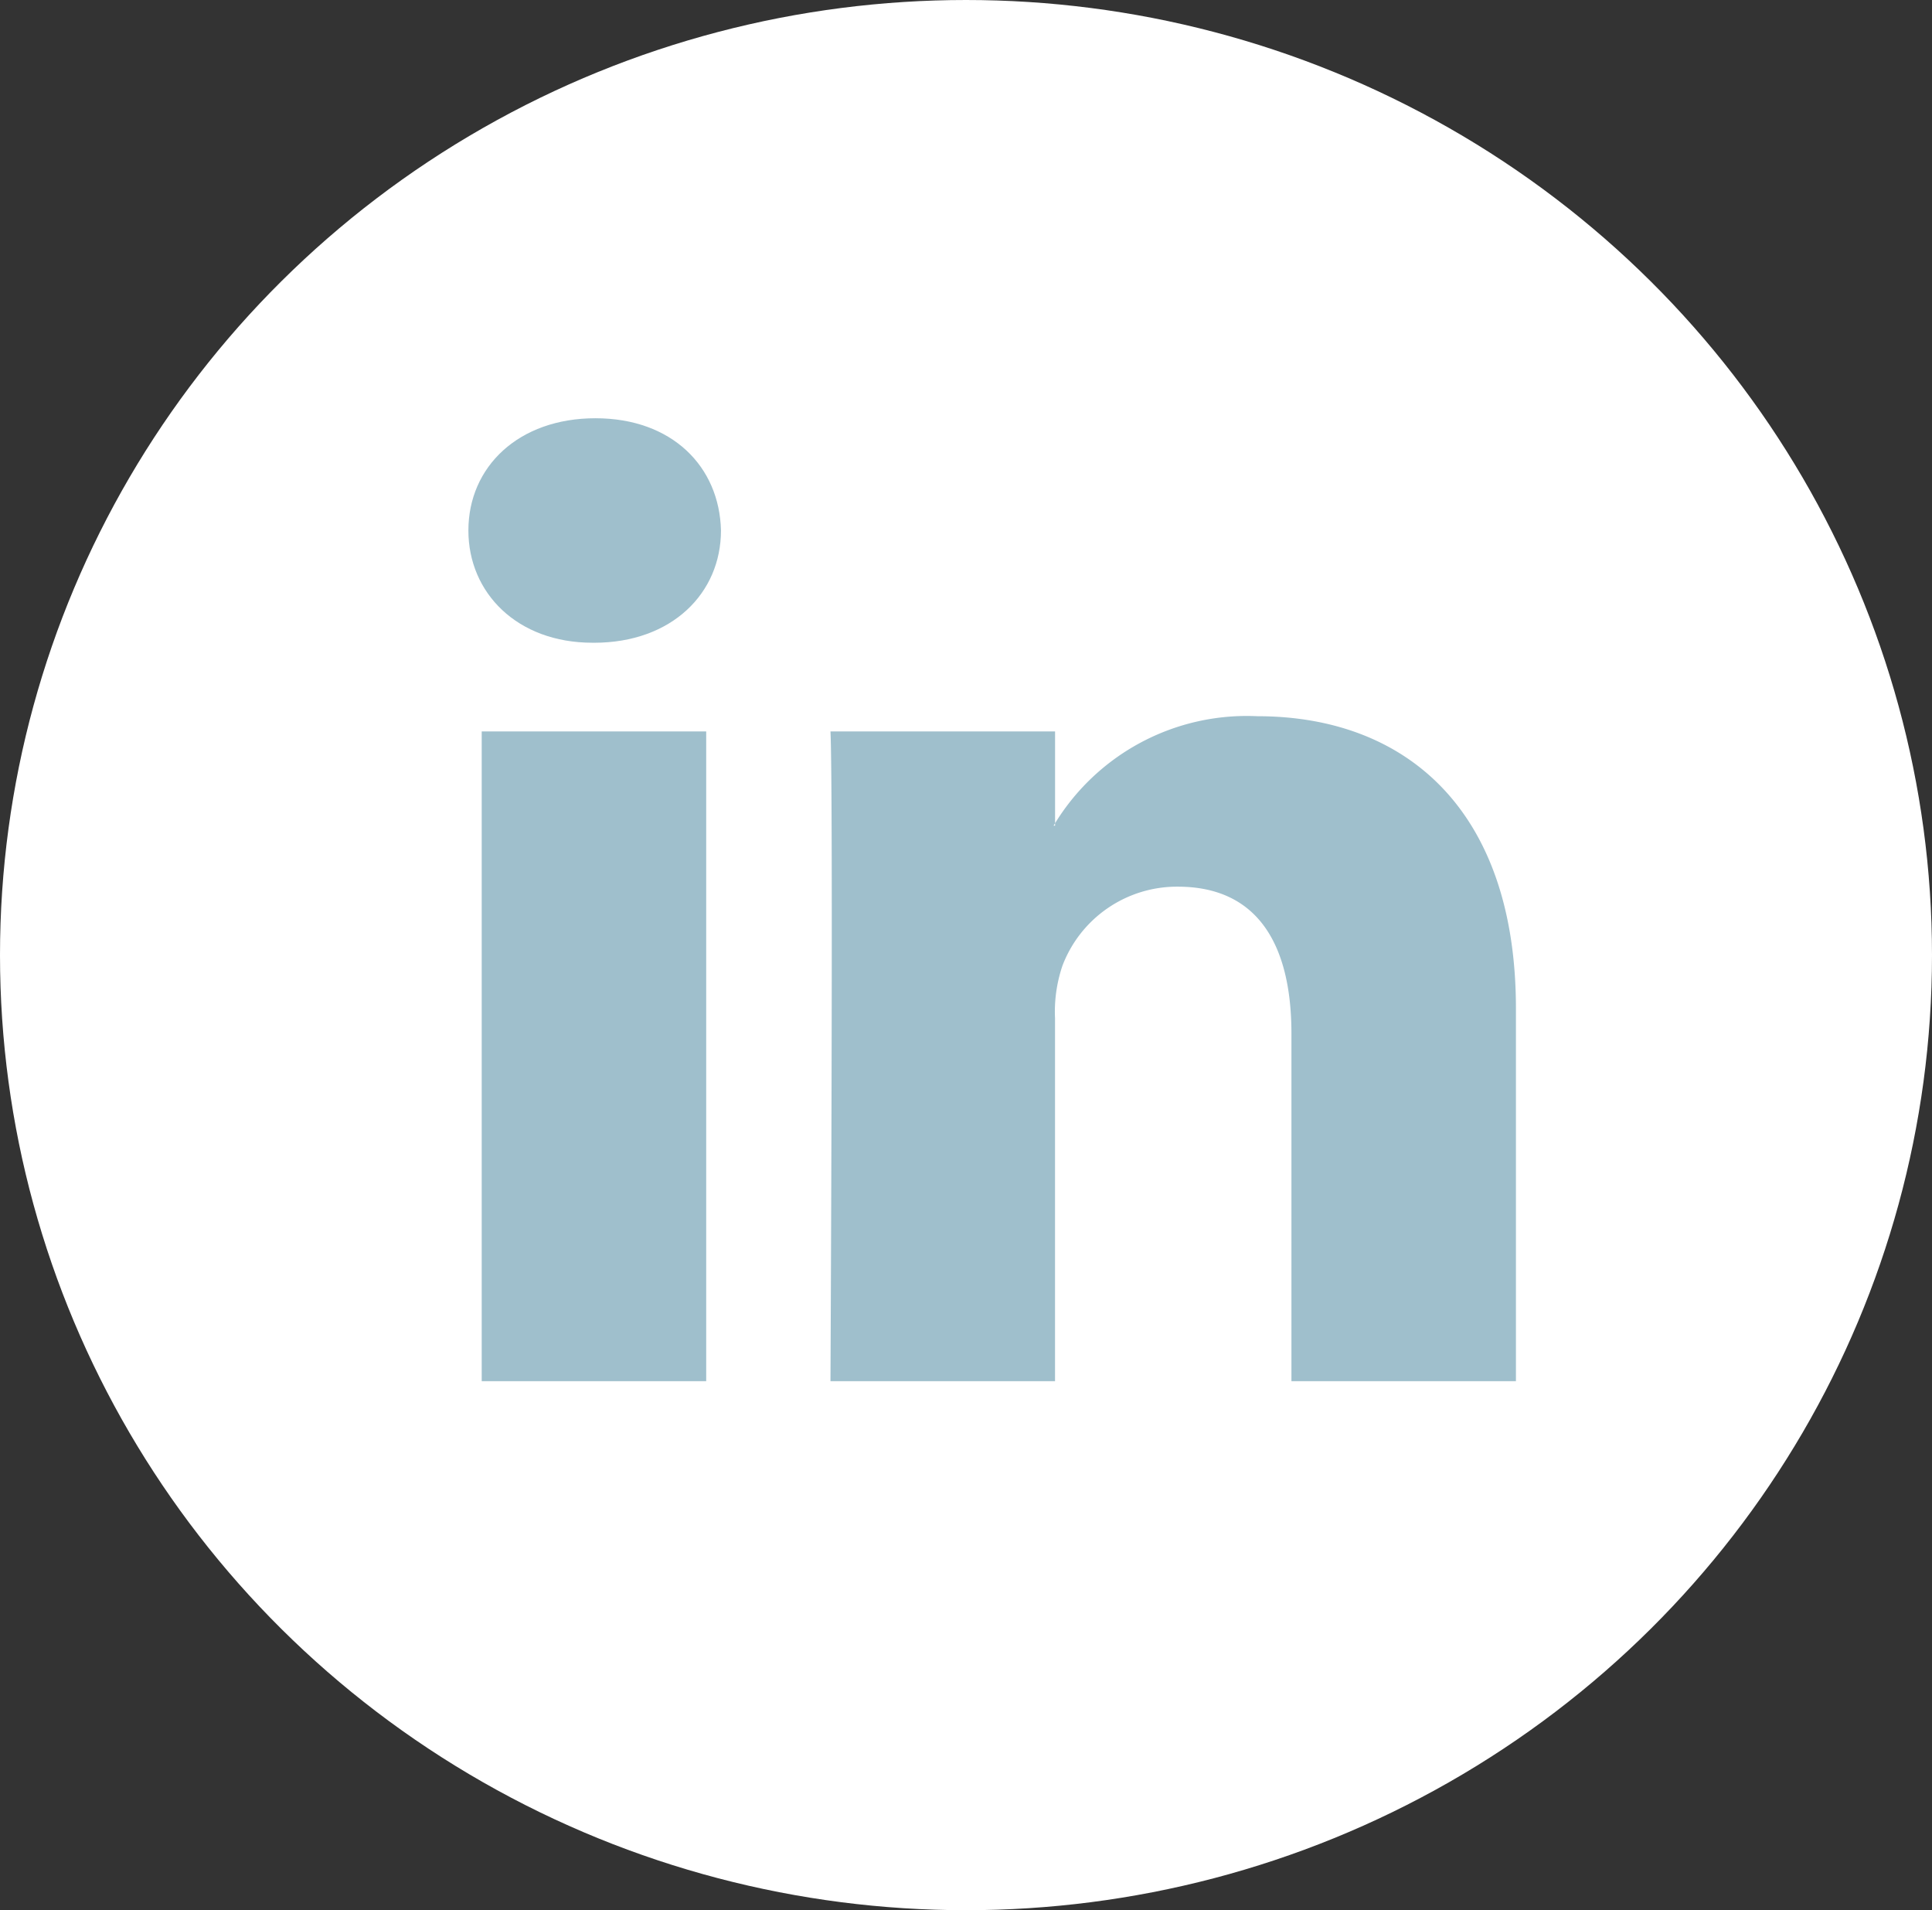
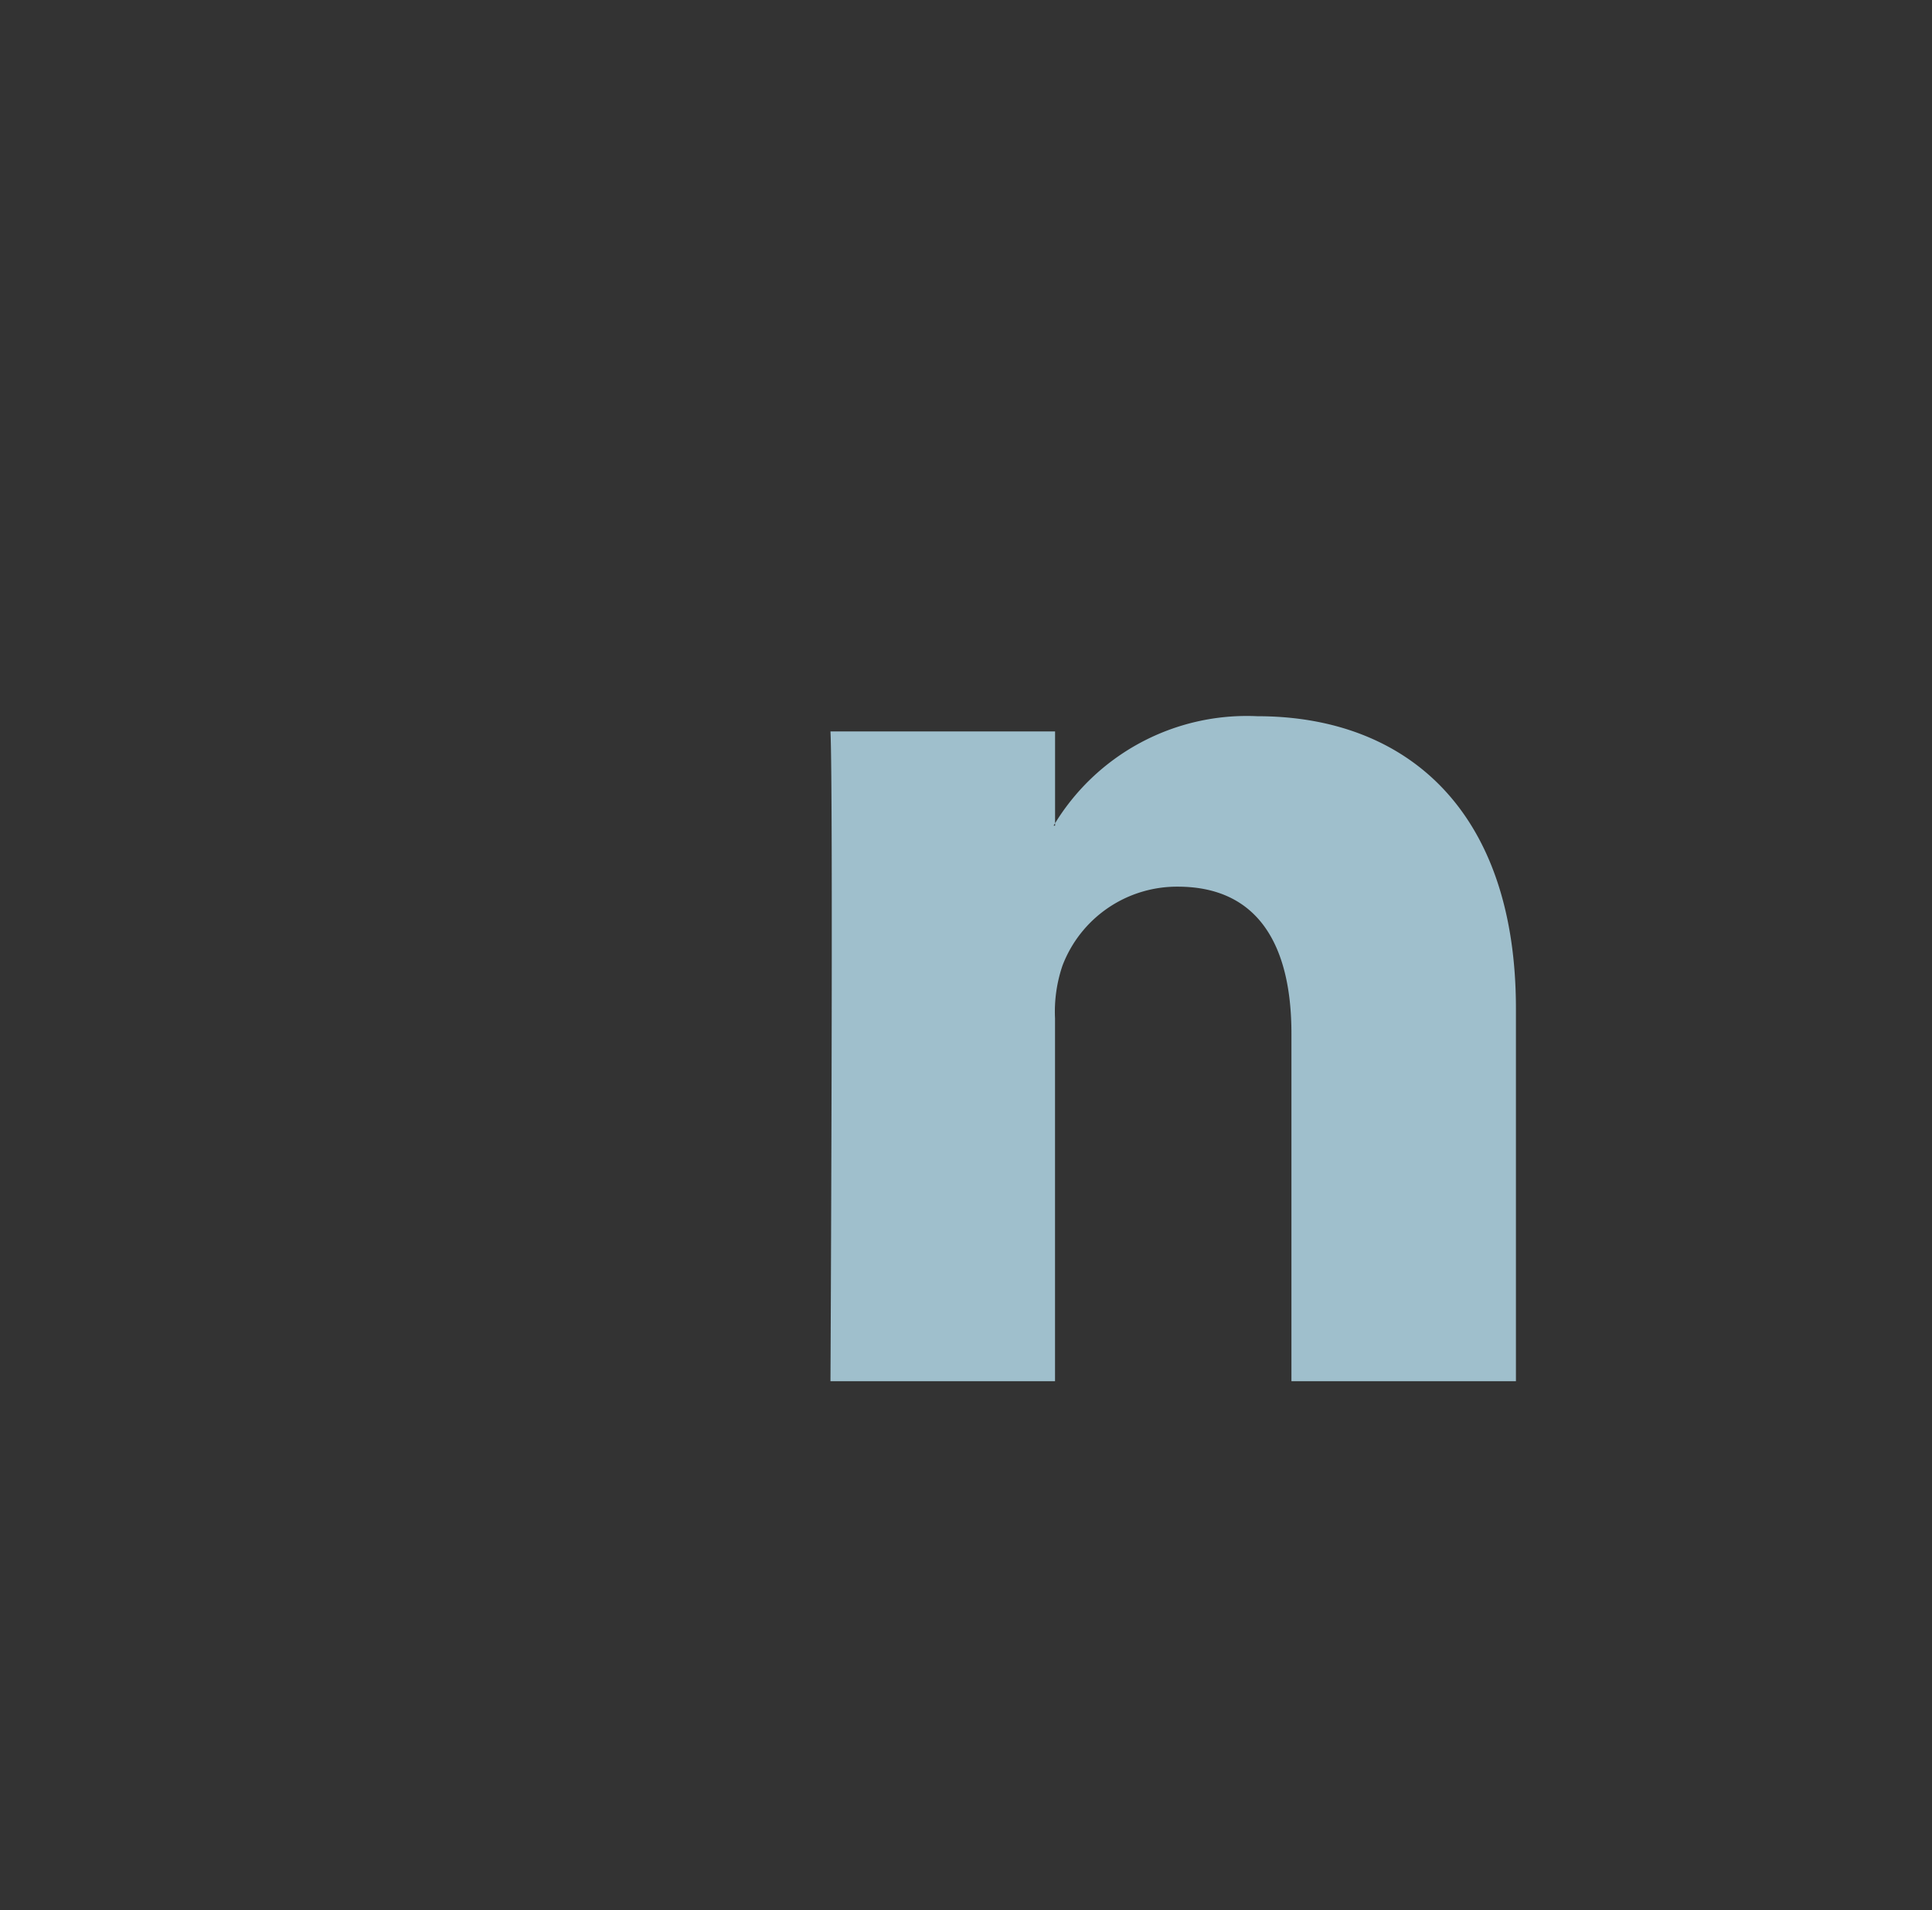
<svg xmlns="http://www.w3.org/2000/svg" width="87" height="86" viewBox="0 0 87 86">
  <rect x="0" y="0" width="87" height="86" fill="#333333" stroke="none" />
  <defs>
    <clipPath id="clip-path">
      <rect id="Rectangle_137" data-name="Rectangle 137" width="47.171" height="43.354" fill="#9fbfcc" />
    </clipPath>
  </defs>
  <g id="Group_410" data-name="Group 410" transform="translate(0.098)">
-     <ellipse id="Ellipse_6" data-name="Ellipse 6" cx="43.5" cy="43" rx="43.5" ry="43" transform="translate(-0.098 0)" fill="#fff" />
    <g id="Group_388" data-name="Group 388" transform="translate(20.994 18.83)">
      <g id="Group_387" data-name="Group 387" transform="translate(0 0)" clip-path="url(#clip-path)">
-         <path id="Path_22" data-name="Path 22" d="M10.709,14.1H.6V43.354H10.709ZM5.653,10.108c3.526,0,5.721-2.246,5.721-5.053C11.308,2.184,9.18,0,5.72,0S0,2.184,0,5.054c0,2.807,2.194,5.053,5.587,5.053Z" transform="translate(0 0)" fill="#9fbfcc" fill-rule="evenodd" />
        <path id="Path_23" data-name="Path 23" d="M18.453,45.728H28.565V29.393A6.434,6.434,0,0,1,28.9,27.02a5.519,5.519,0,0,1,5.188-3.556c3.659,0,5.123,2.682,5.123,6.615V45.728H49.32V28.955c0-8.985-4.989-13.165-11.641-13.165A10.135,10.135,0,0,0,28.5,20.719h.067V16.476H18.453C18.586,19.221,18.453,45.728,18.453,45.728Z" transform="translate(-2.148 -2.375)" fill="#9fbfcc" fill-rule="evenodd" />
      </g>
    </g>
  </g>
</svg>